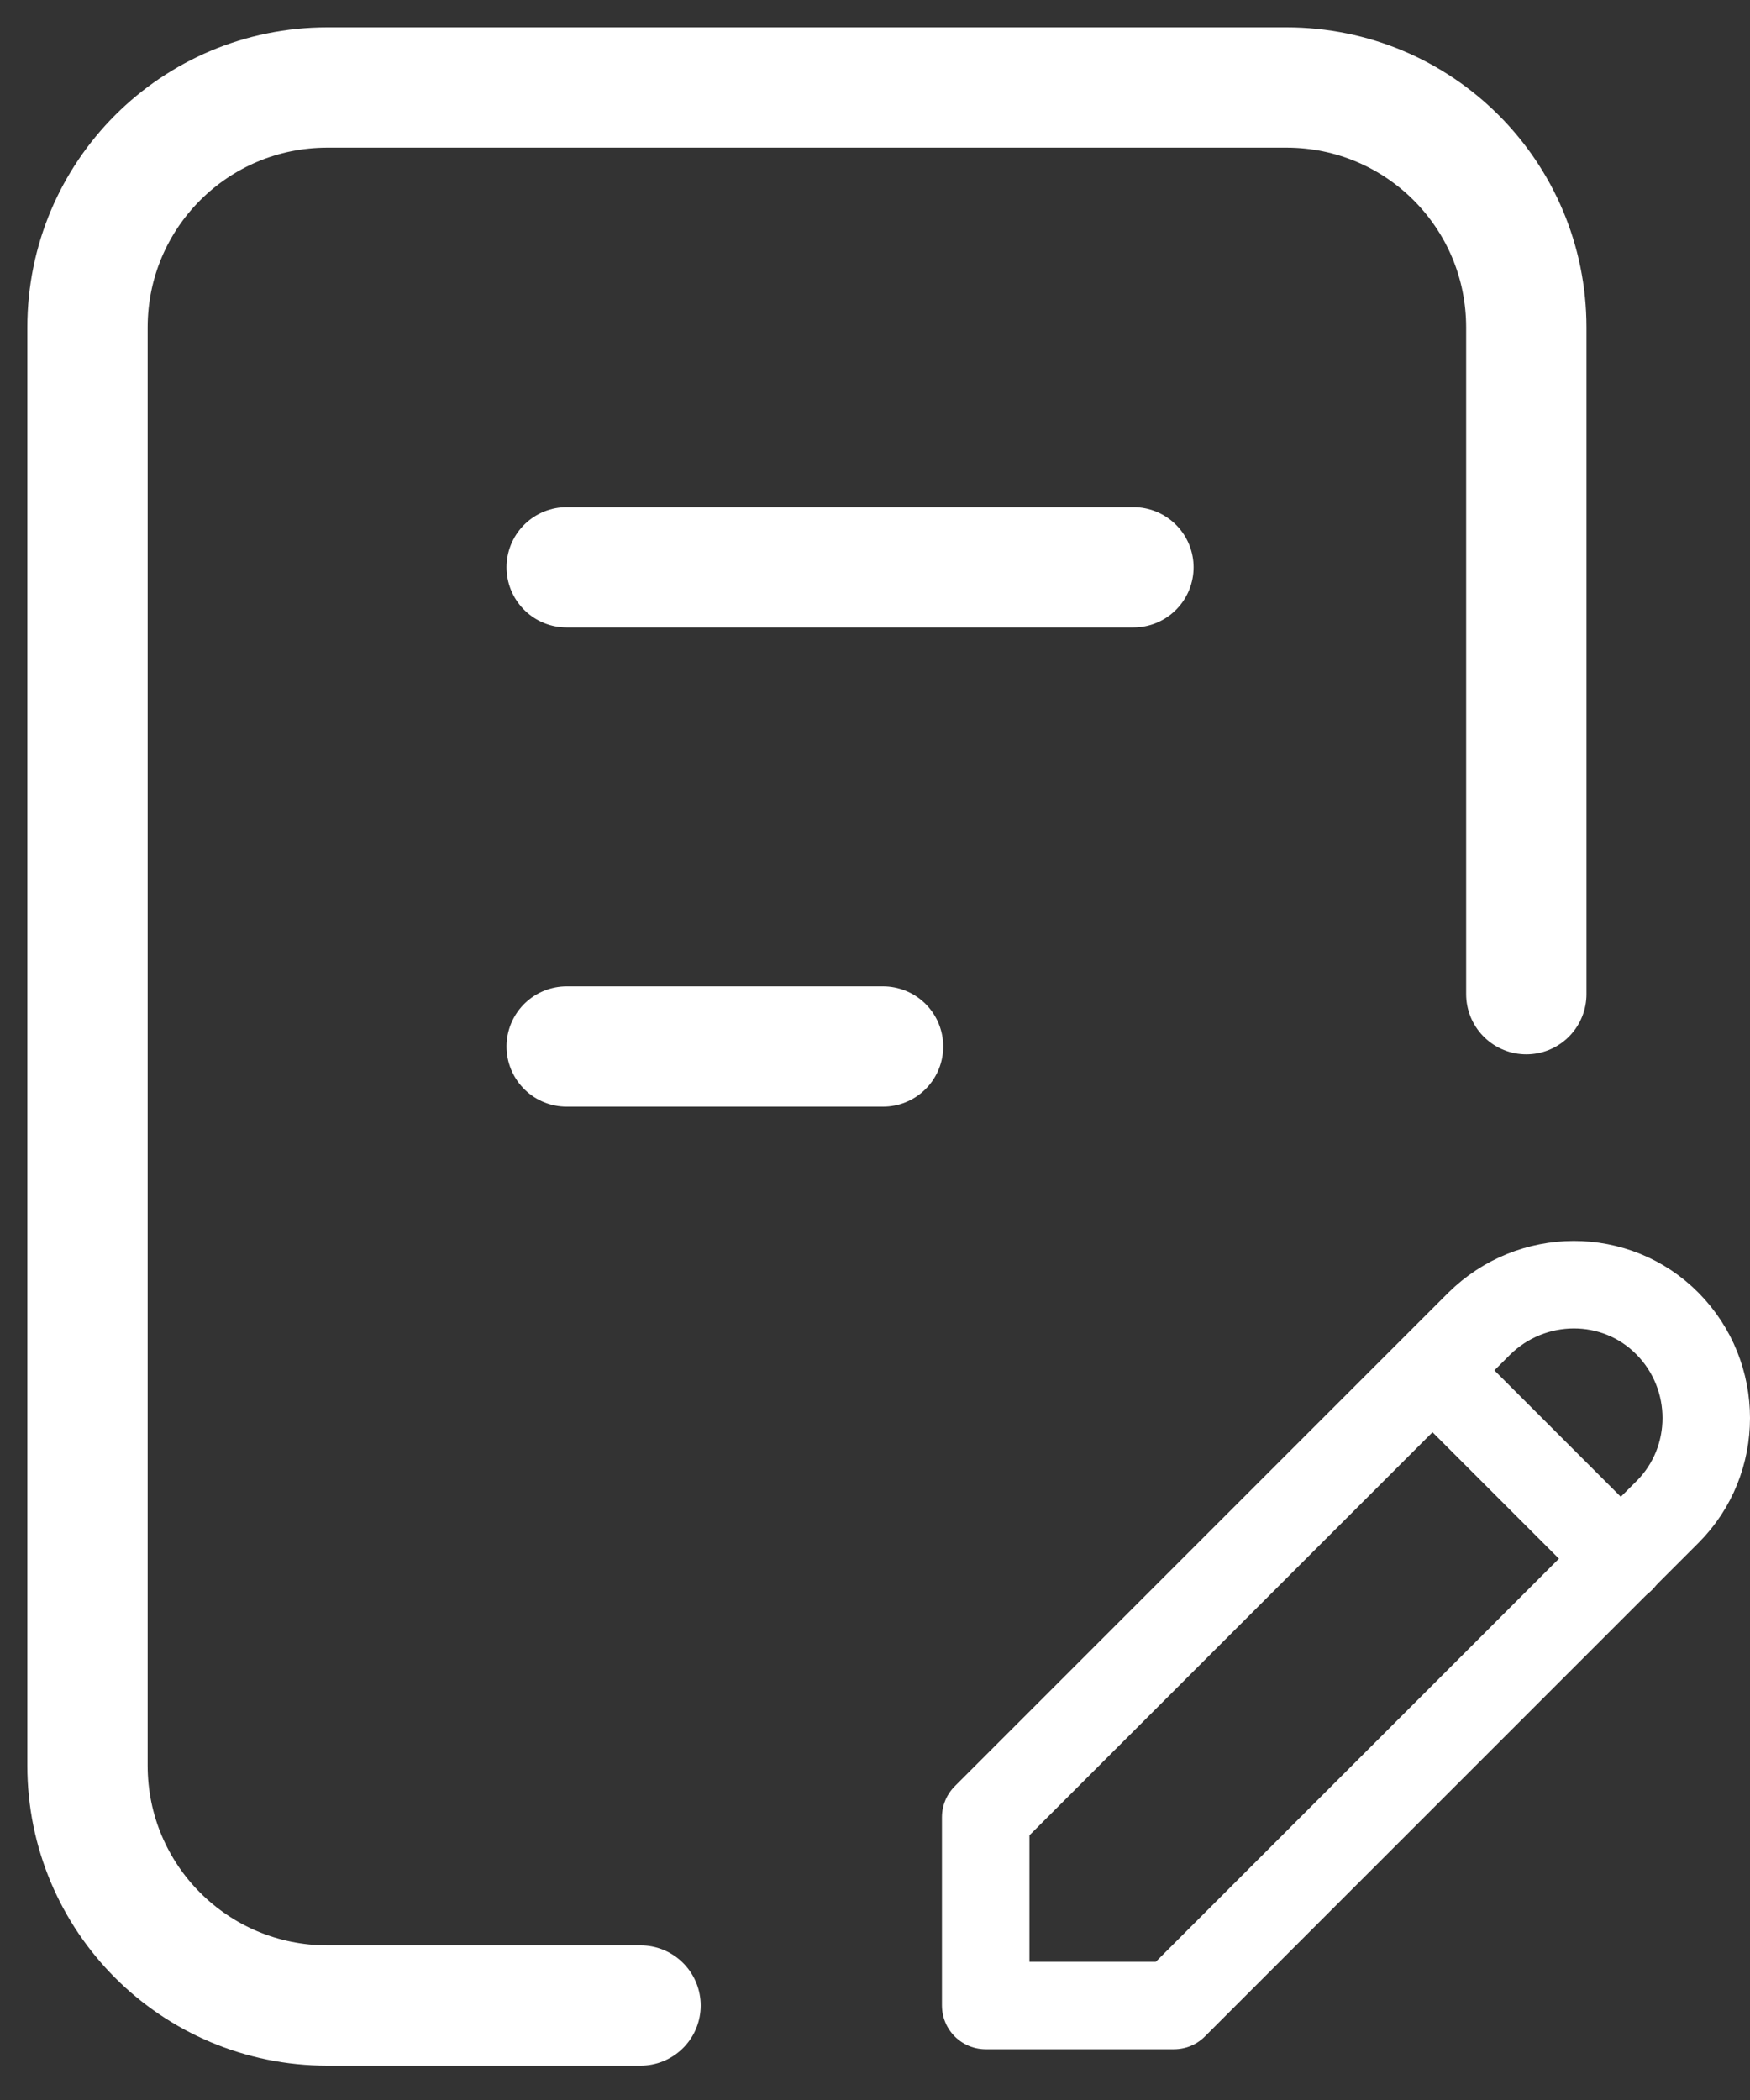
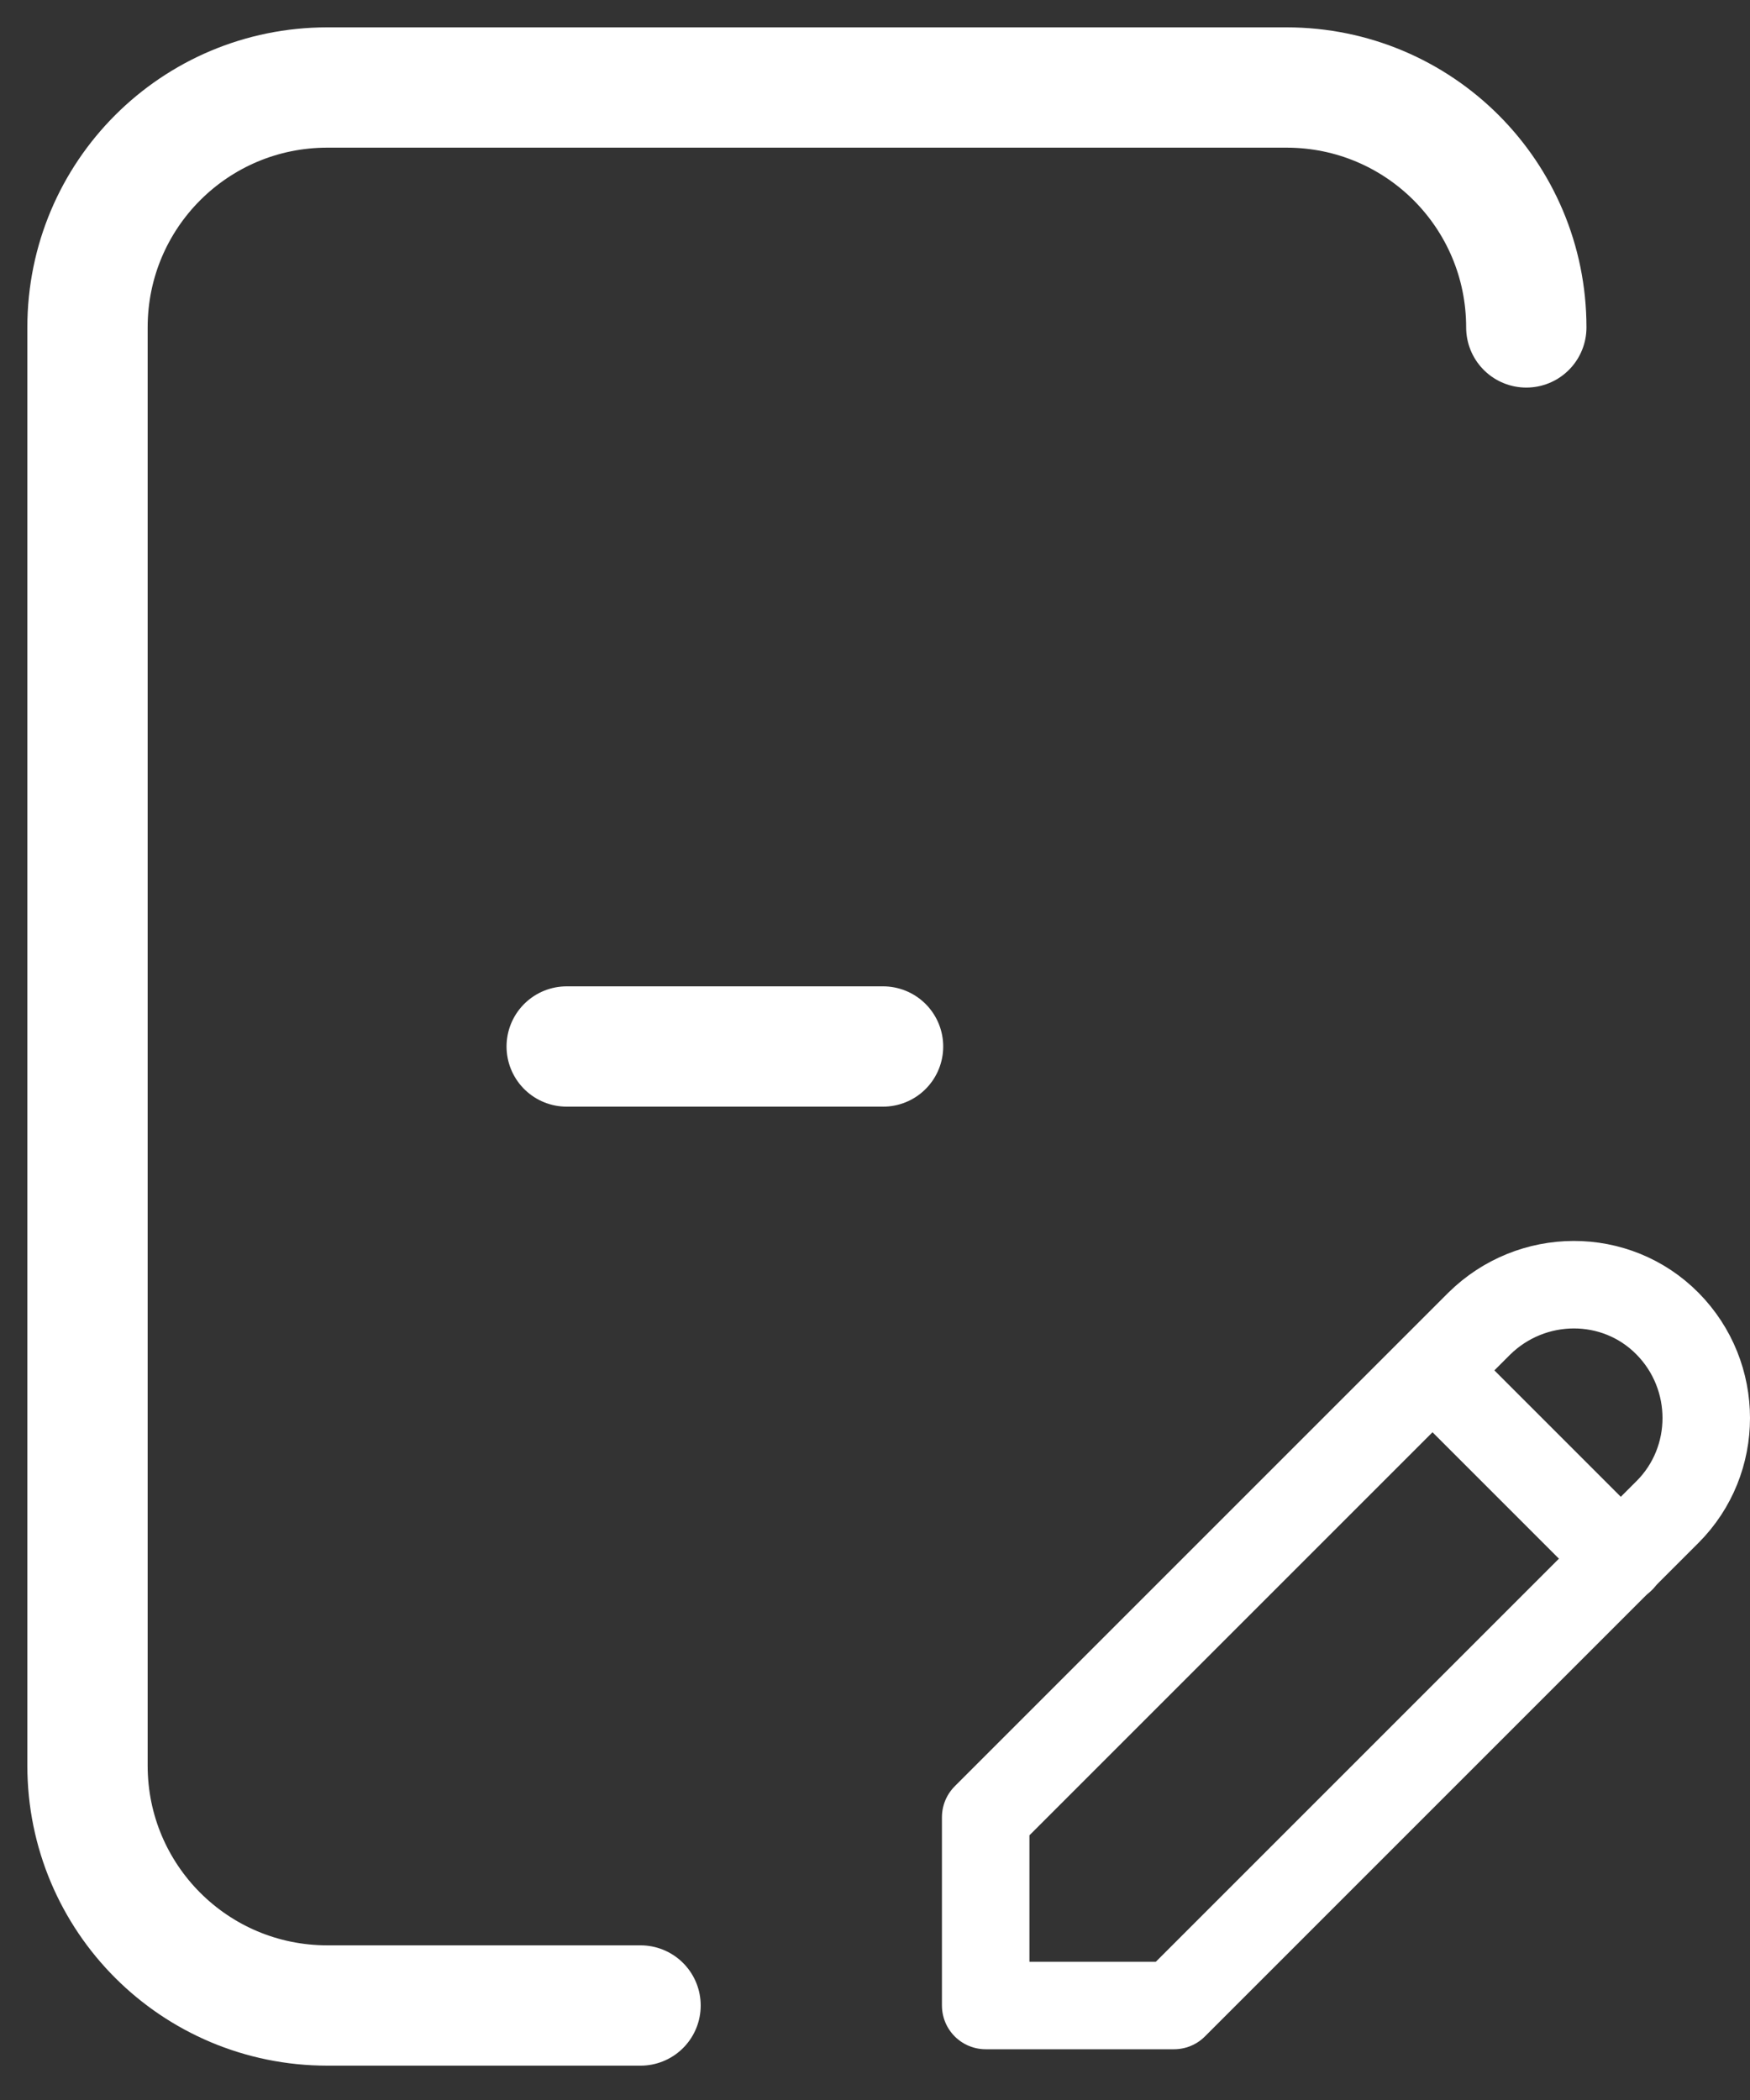
<svg xmlns="http://www.w3.org/2000/svg" width="40" height="48" viewBox="0 0 40 48" fill="none">
  <rect x="0" y="0" width="40" height="48" fill="#333333" stroke="none" />
  <path d="M22.53 45.84H26.834L38.115 34.559C39.295 33.378 39.295 31.451 38.115 30.255C36.934 29.06 35.007 29.075 33.811 30.255L22.53 41.536V45.84Z" stroke="white" stroke-width="2" stroke-linecap="round" stroke-linejoin="round" />
  <path d="M32.751 31.331L37.054 35.634" stroke="white" stroke-width="2" stroke-linecap="round" stroke-linejoin="round" />
-   <path d="M14.641 45.84H7.484C4.45 45.84 2 43.389 2 40.356V7.484C2 4.45 4.45 2 7.484 2H29.404C32.437 2 34.887 4.45 34.887 7.484V22.724" stroke="white" stroke-width="2.75" stroke-linecap="round" stroke-linejoin="round" />
-   <path d="M12.953 12.967H25.907" stroke="white" stroke-width="2.75" stroke-linecap="round" stroke-linejoin="round" />
+   <path d="M14.641 45.84H7.484C4.45 45.84 2 43.389 2 40.356V7.484C2 4.45 4.45 2 7.484 2H29.404C32.437 2 34.887 4.45 34.887 7.484" stroke="white" stroke-width="2.75" stroke-linecap="round" stroke-linejoin="round" />
  <path d="M12.953 23.92H20.184" stroke="white" stroke-width="2.75" stroke-linecap="round" stroke-linejoin="round" />
</svg>